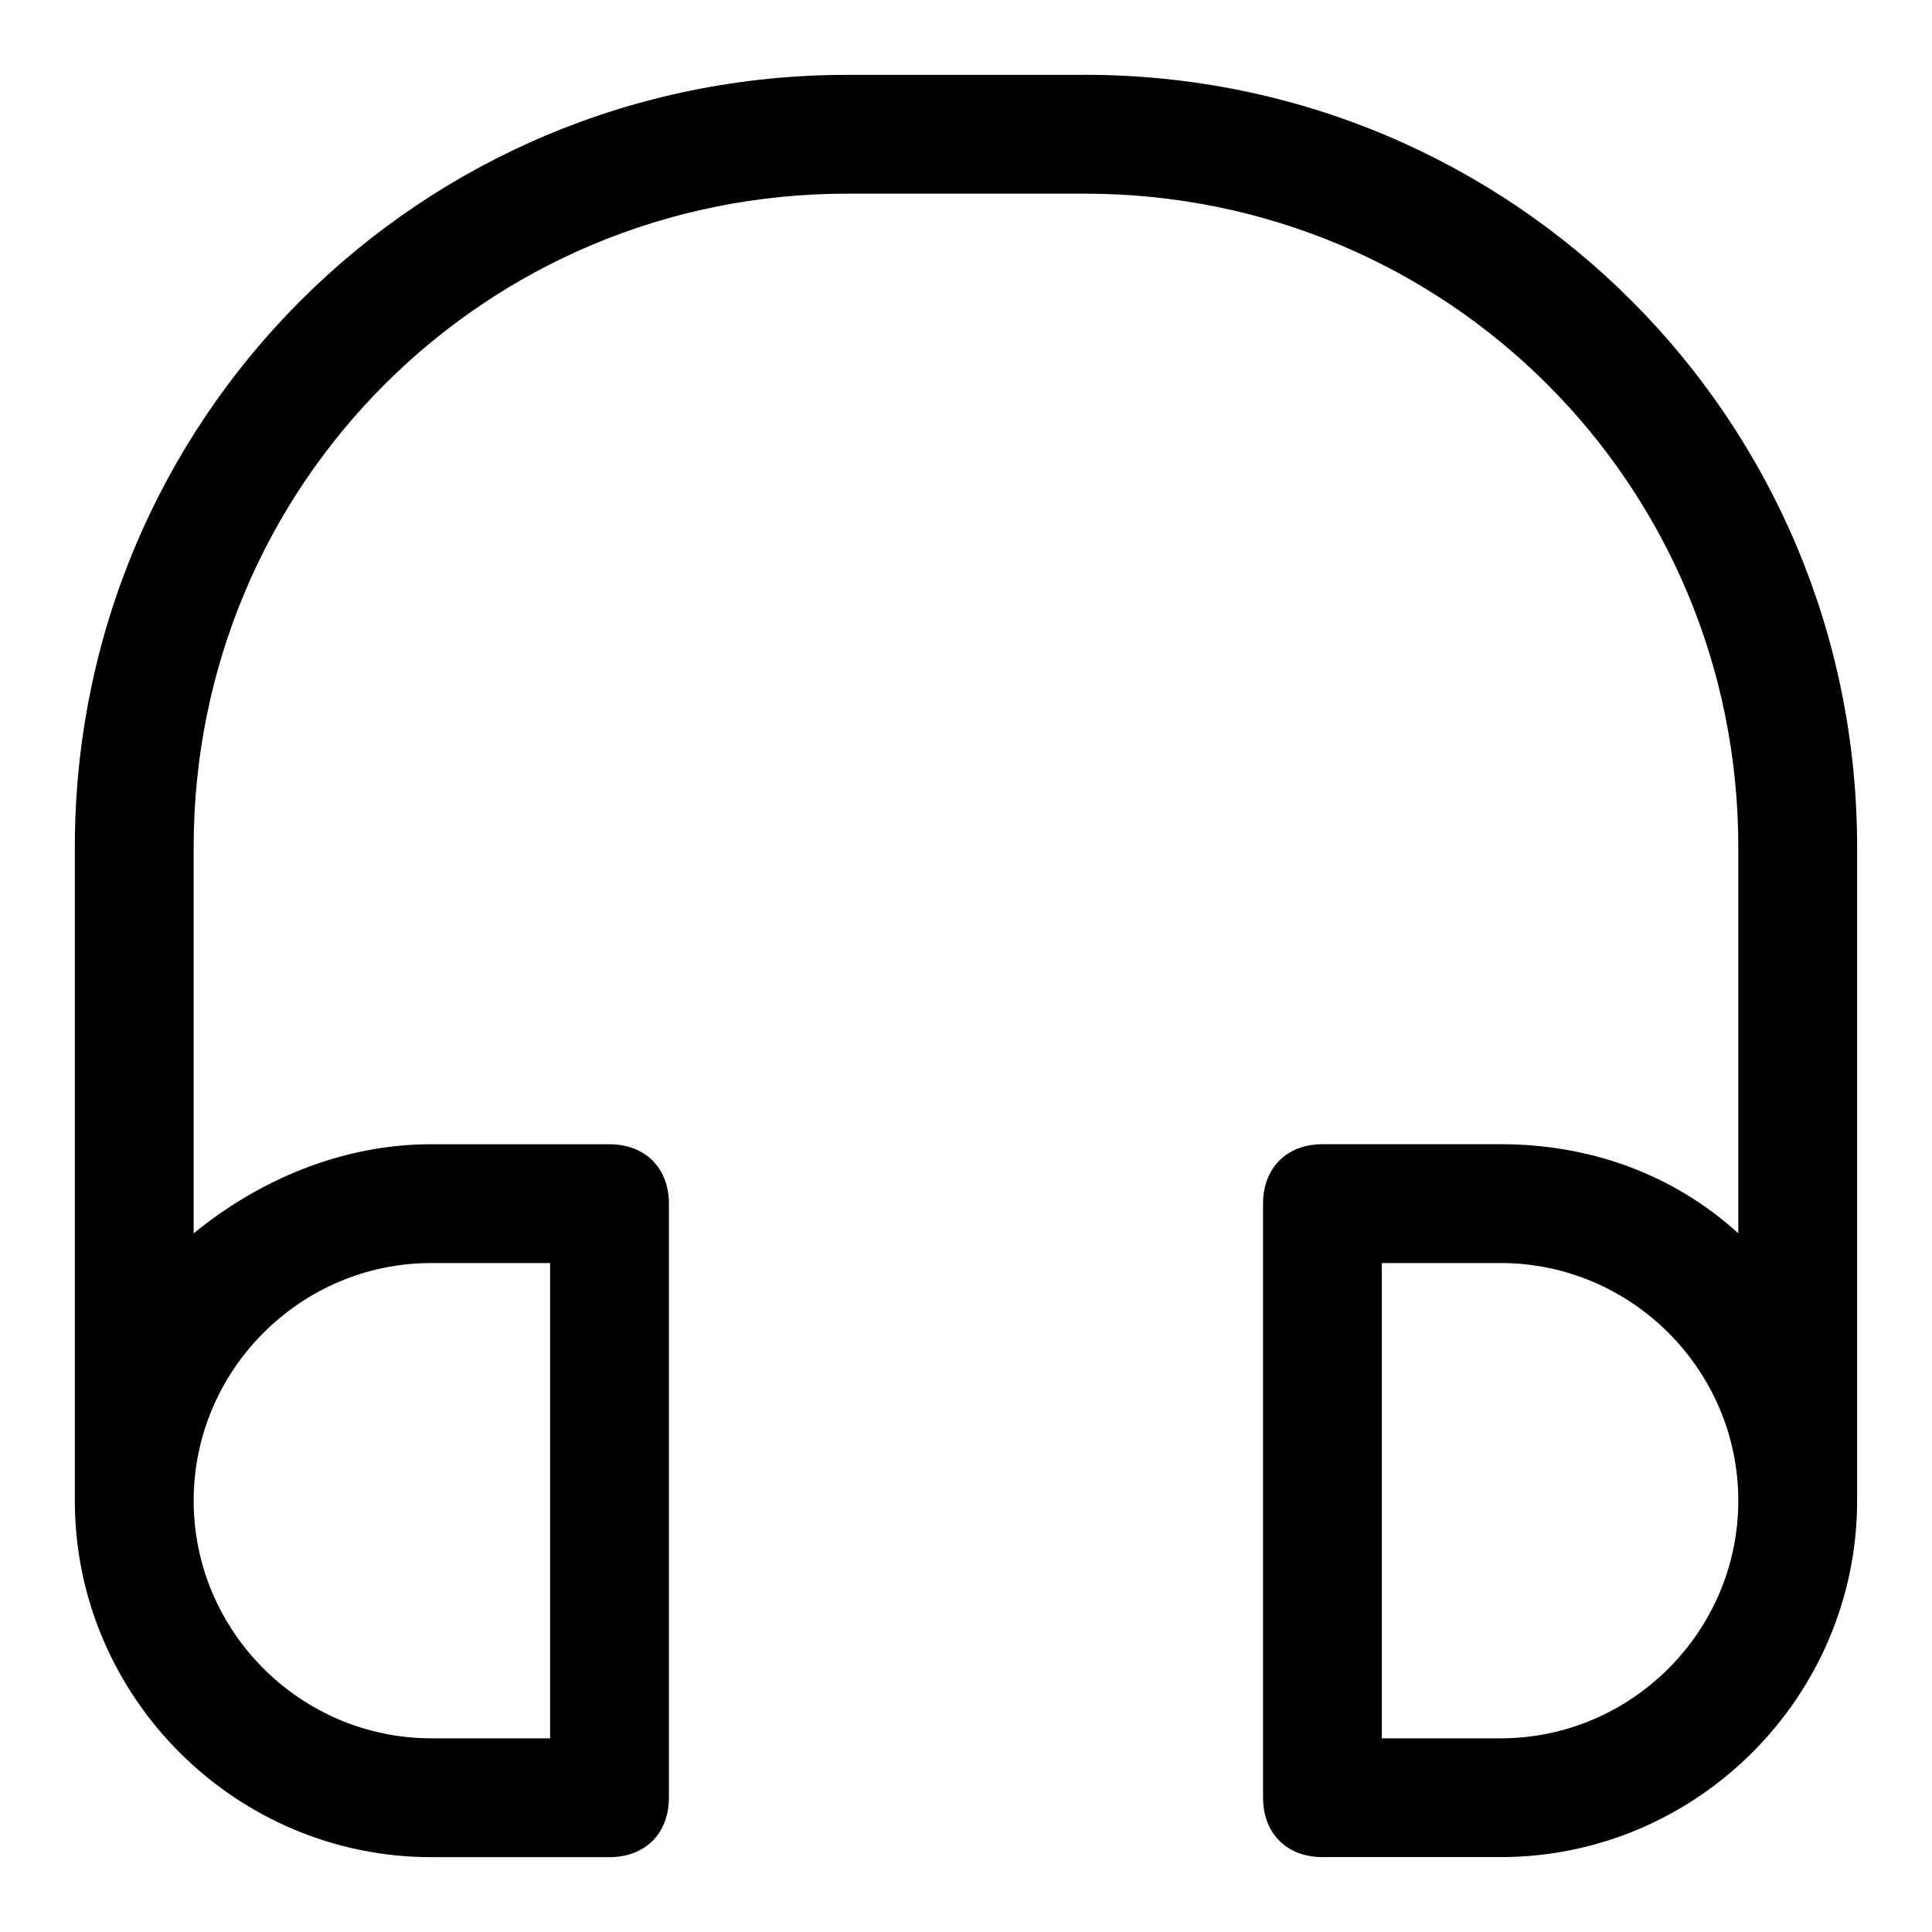
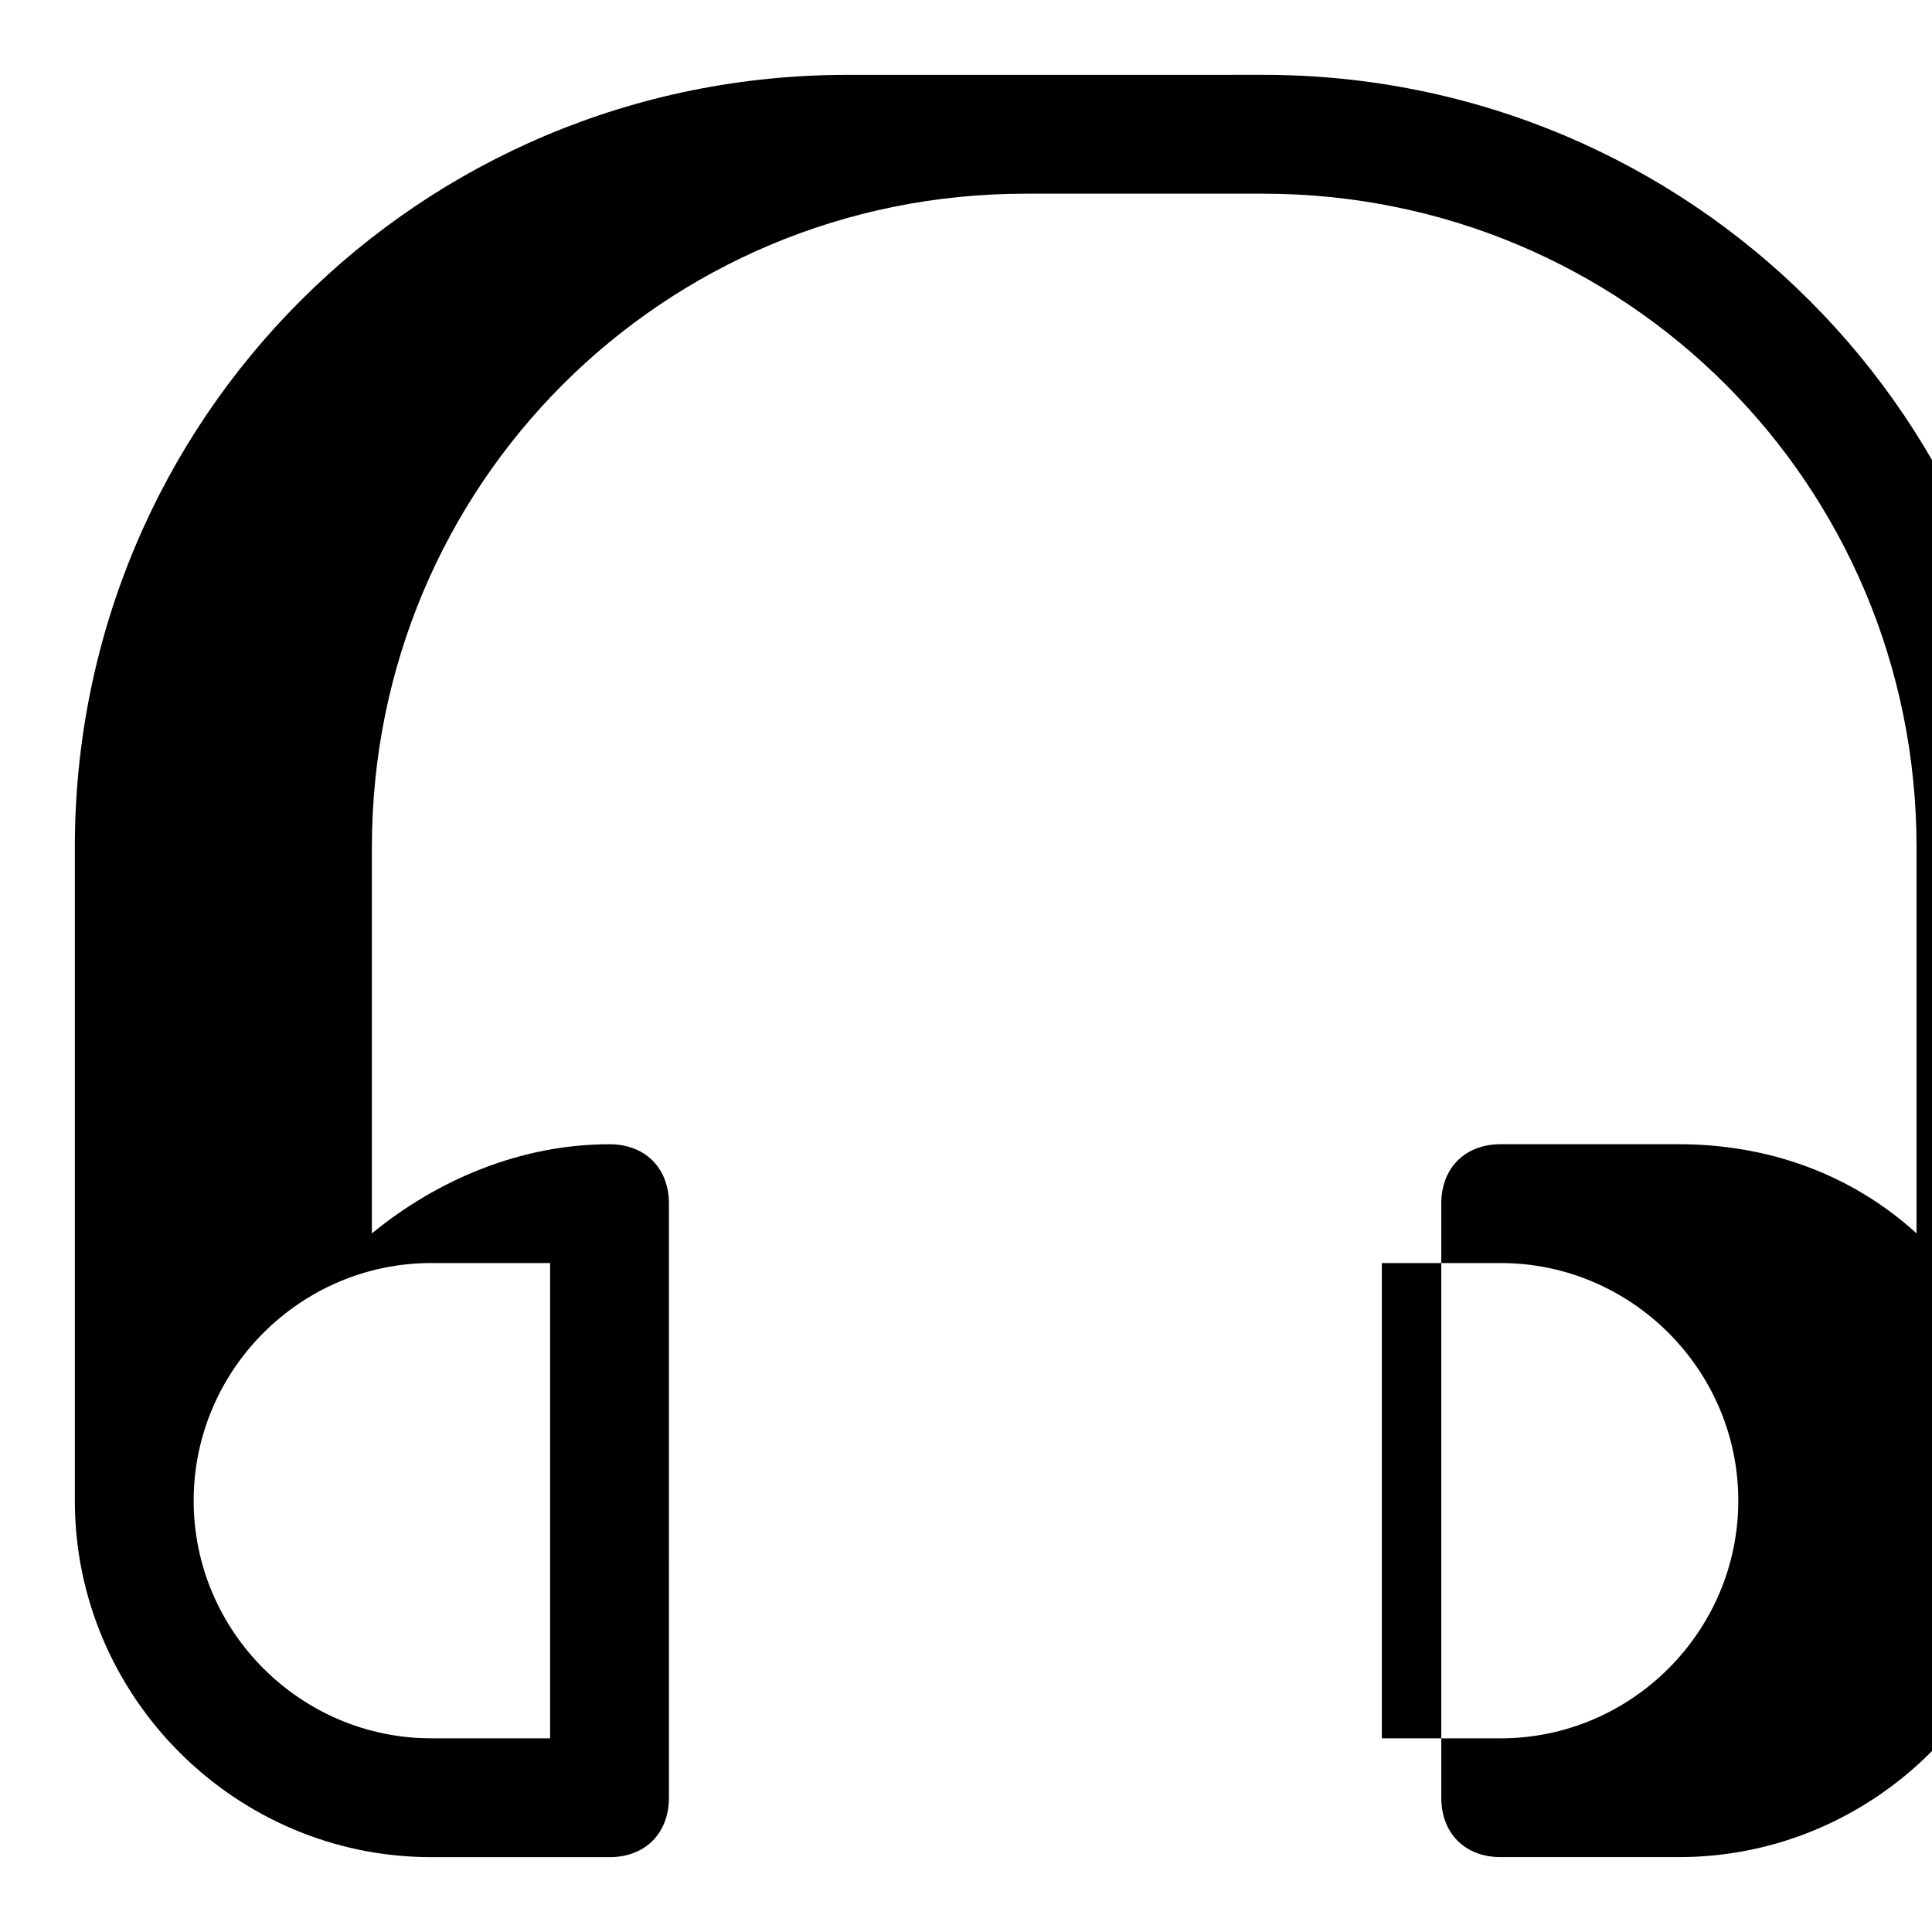
<svg xmlns="http://www.w3.org/2000/svg" fill="#000000" width="800px" height="800px" version="1.1" viewBox="144 144 512 512">
-   <path d="m431.49 163.84h-62.977c-113.36 0-204.68 91.316-204.68 204.68v173.18c0 51.957 42.508 94.465 94.465 94.465h47.23c9.445 0 15.742-6.297 15.742-15.742l0.004-157.44c0-9.445-6.297-15.742-15.742-15.742l-47.234-0.004c-23.617 0-45.656 9.445-62.977 23.617v-102.34c0-96.039 77.148-173.19 173.19-173.19h62.977c96.039 0 173.18 77.145 173.18 173.18v102.34c-17.32-15.742-39.359-23.617-62.977-23.617h-47.23c-9.445 0-15.742 6.297-15.742 15.742v157.44c0 9.445 6.297 15.742 15.742 15.742h47.23c51.957 0 94.465-42.508 94.465-94.465v-173.18c0-113.36-91.316-204.68-204.67-204.68zm-173.19 314.88h31.488v125.95h-31.488c-34.637 0-62.977-28.34-62.977-62.977 0-34.637 28.34-62.977 62.977-62.977zm283.39 125.95h-31.488v-125.95h31.488c34.637 0 62.977 28.34 62.977 62.977 0 34.637-28.34 62.977-62.977 62.977z" />
+   <path d="m431.49 163.84h-62.977c-113.36 0-204.68 91.316-204.68 204.68v173.18c0 51.957 42.508 94.465 94.465 94.465h47.23c9.445 0 15.742-6.297 15.742-15.742l0.004-157.44c0-9.445-6.297-15.742-15.742-15.742c-23.617 0-45.656 9.445-62.977 23.617v-102.34c0-96.039 77.148-173.19 173.19-173.19h62.977c96.039 0 173.18 77.145 173.18 173.18v102.34c-17.32-15.742-39.359-23.617-62.977-23.617h-47.23c-9.445 0-15.742 6.297-15.742 15.742v157.44c0 9.445 6.297 15.742 15.742 15.742h47.23c51.957 0 94.465-42.508 94.465-94.465v-173.18c0-113.36-91.316-204.68-204.67-204.68zm-173.19 314.88h31.488v125.95h-31.488c-34.637 0-62.977-28.34-62.977-62.977 0-34.637 28.34-62.977 62.977-62.977zm283.39 125.95h-31.488v-125.95h31.488c34.637 0 62.977 28.34 62.977 62.977 0 34.637-28.34 62.977-62.977 62.977z" />
</svg>